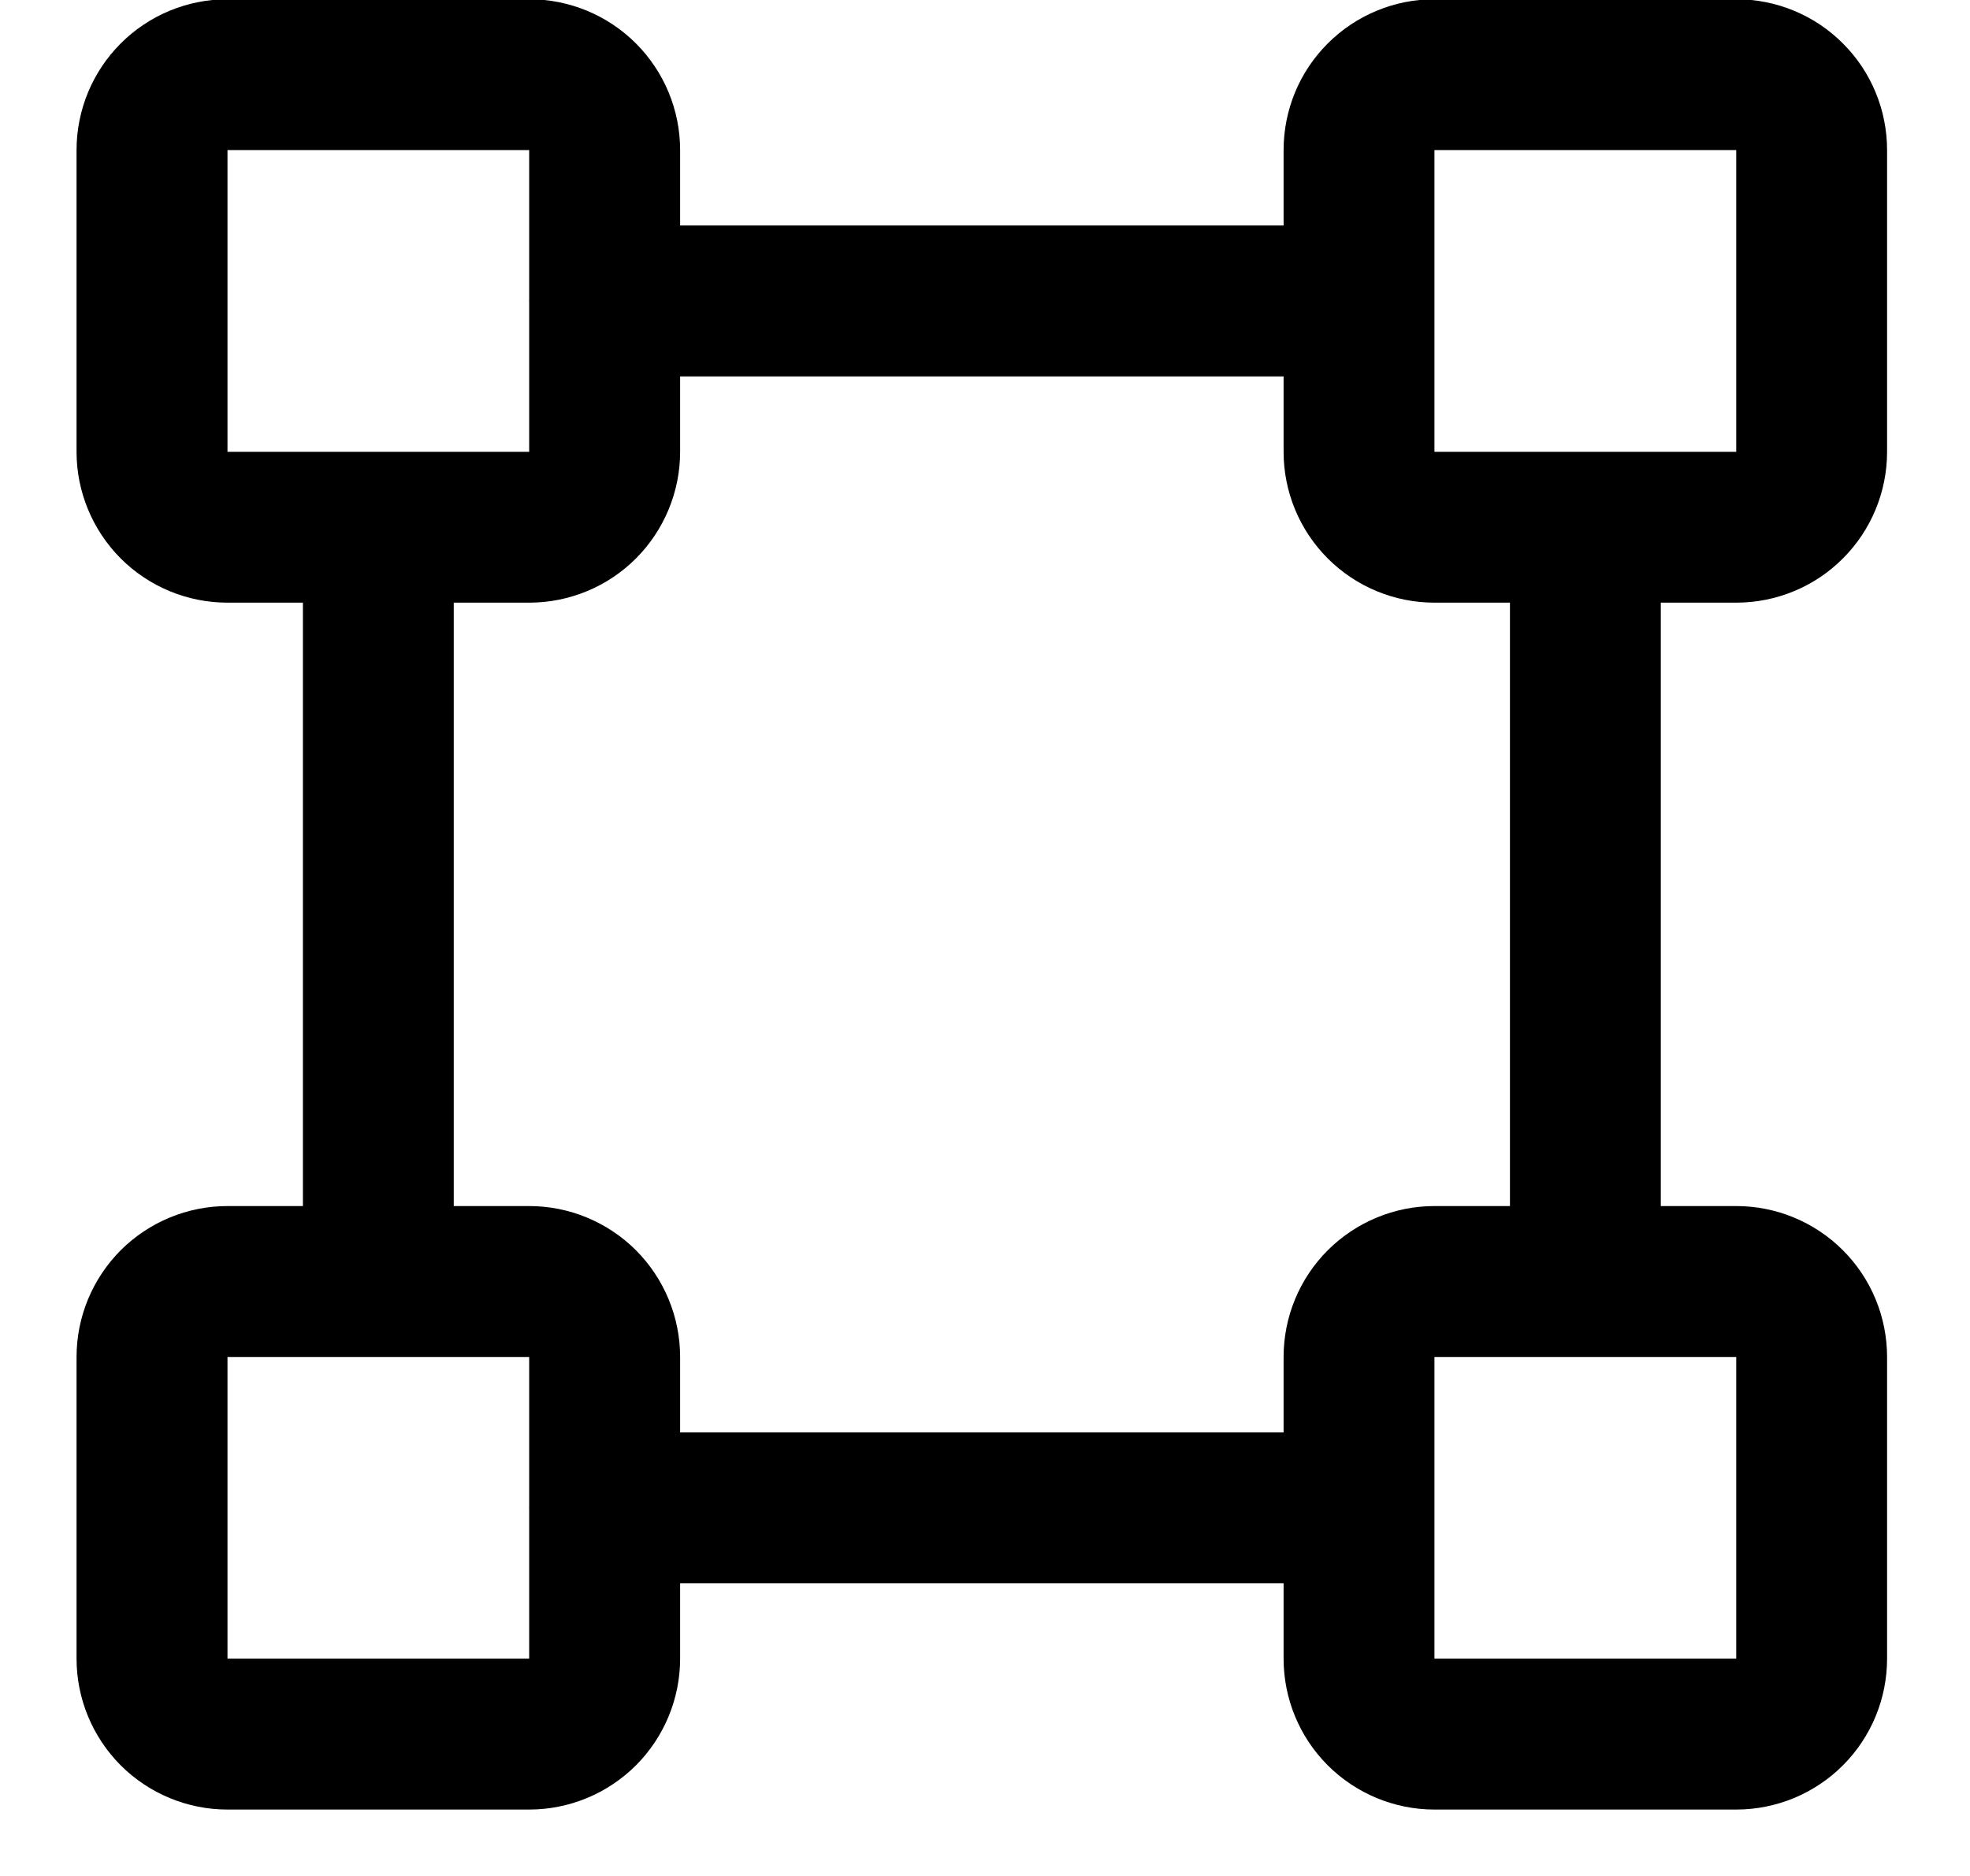
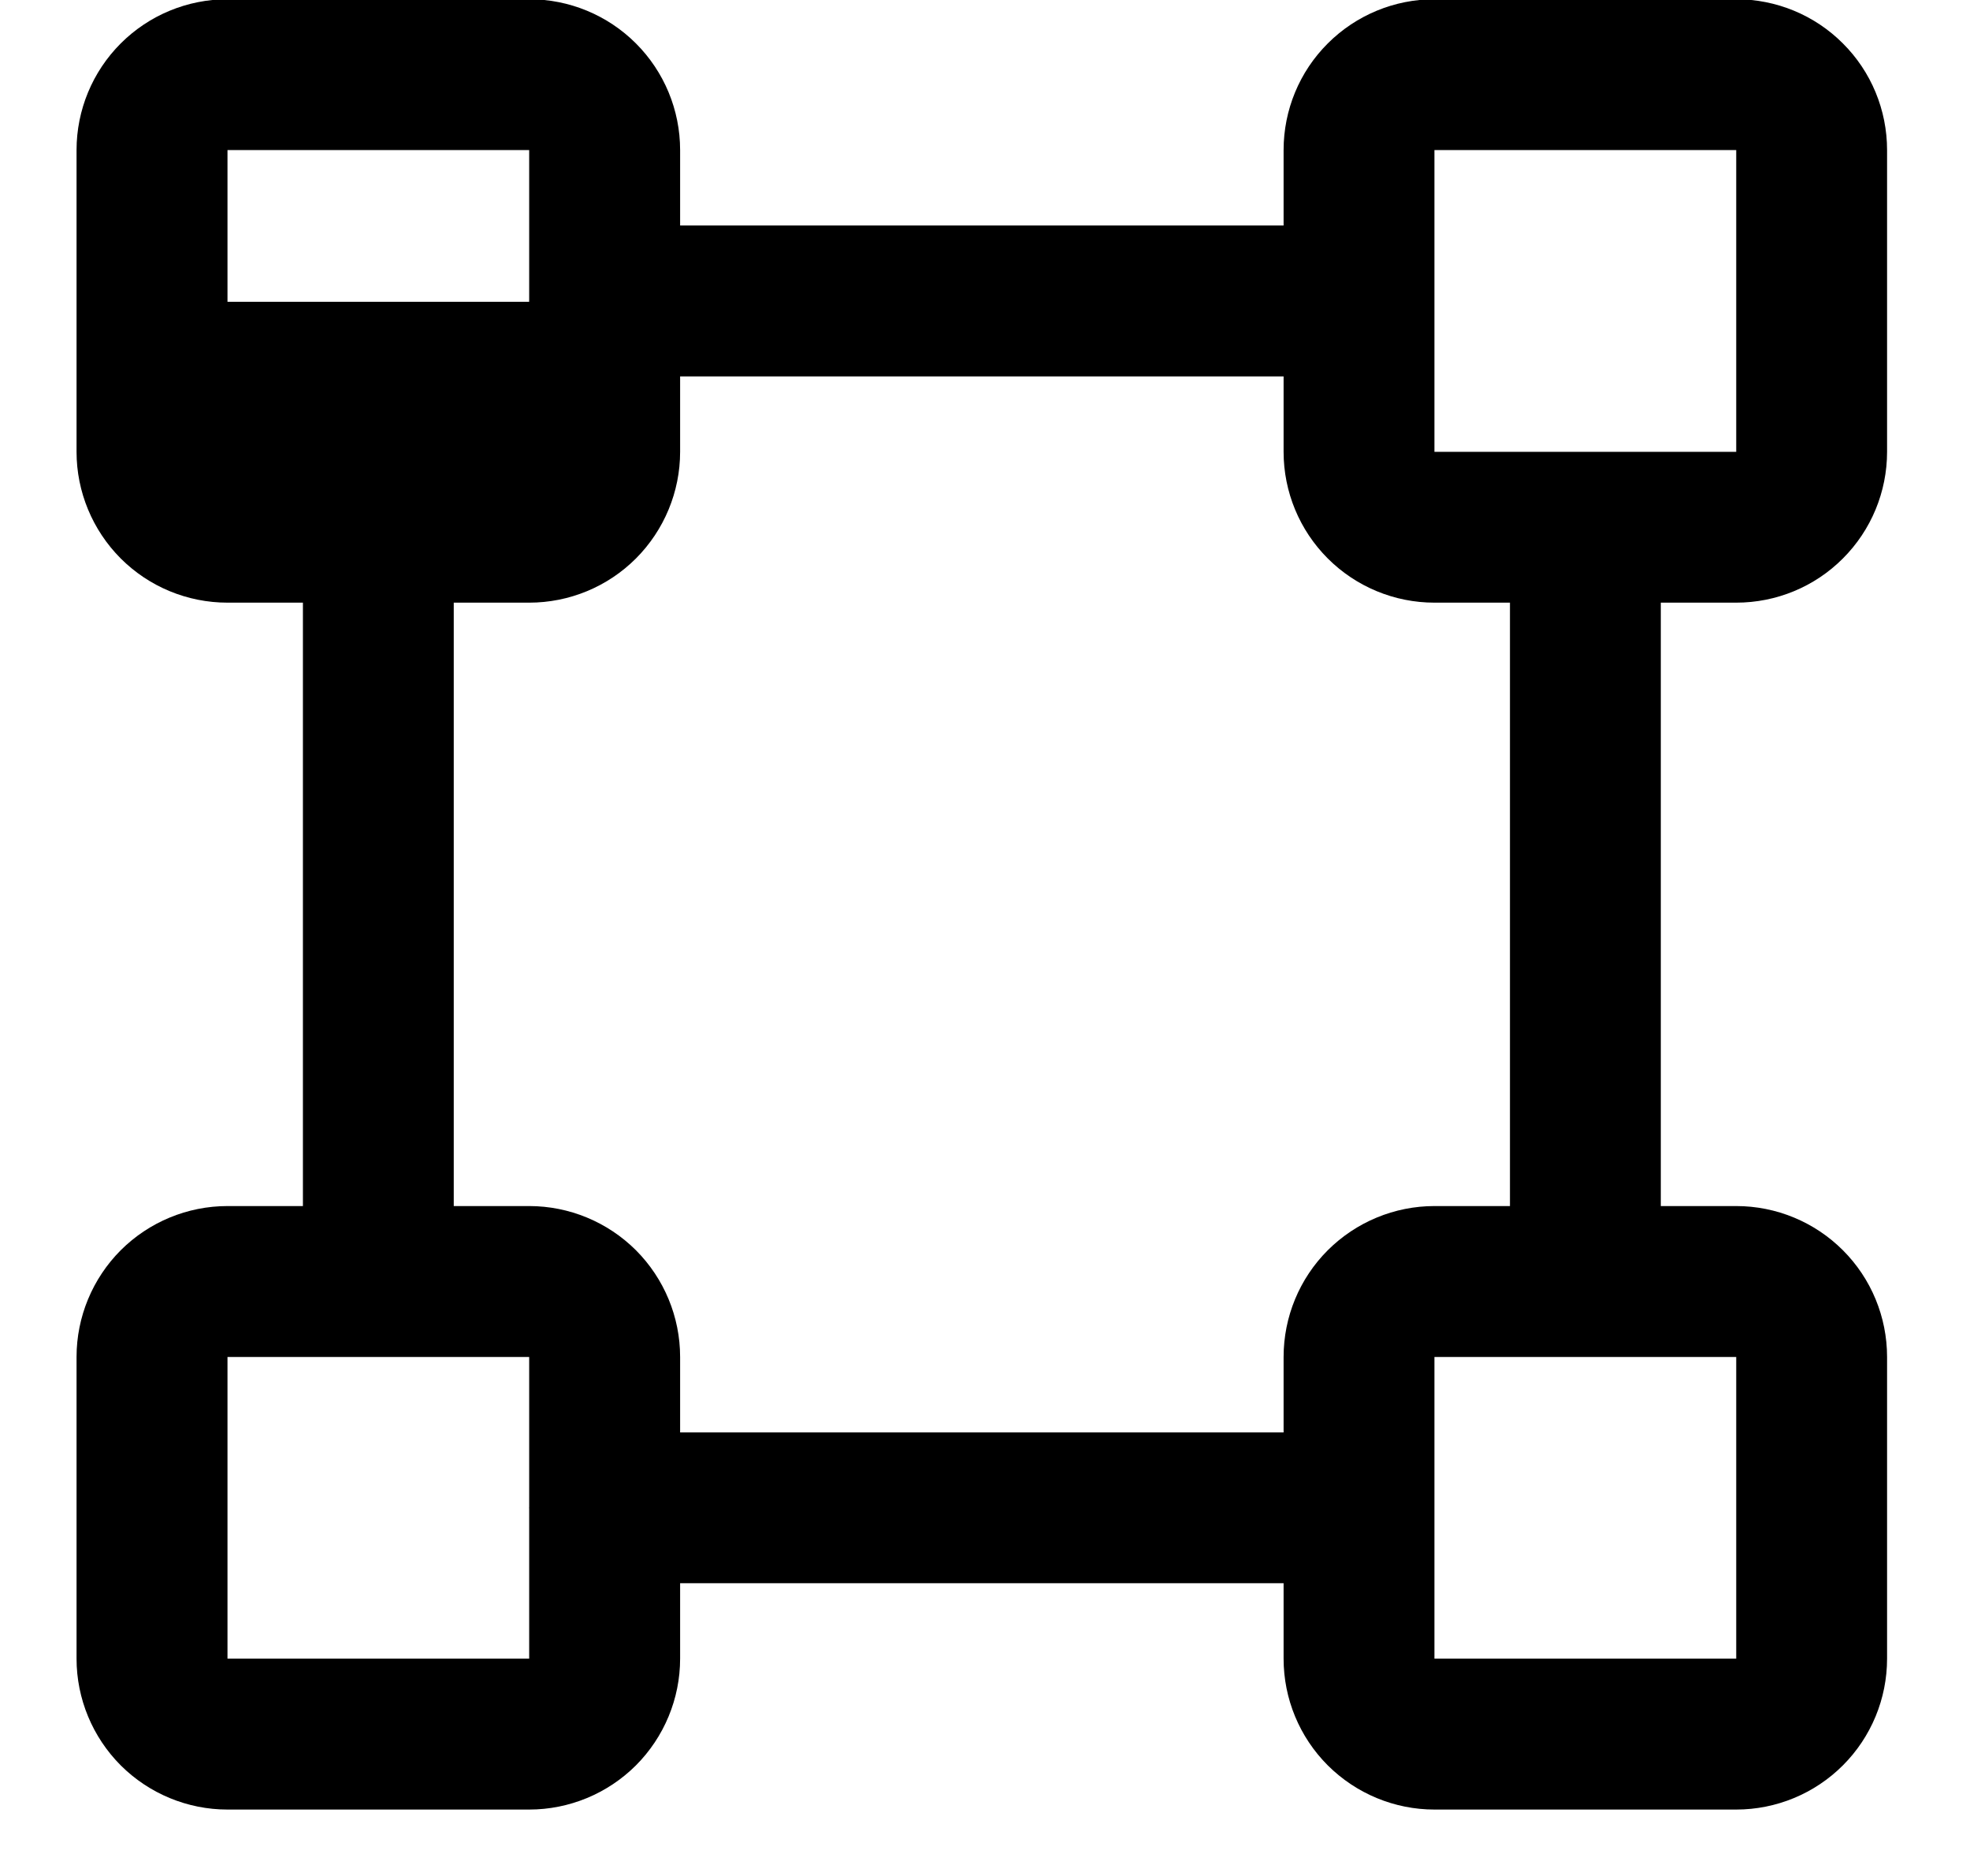
<svg xmlns="http://www.w3.org/2000/svg" width="21" height="20" viewBox="0 0 21 20" fill="none">
-   <path d="M18.508 6.425C18.935 6.425 19.344 6.256 19.645 5.954C19.947 5.652 20.116 5.243 20.116 4.817V1.6C20.116 1.173 19.947 0.764 19.645 0.463C19.344 0.161 18.935 -0.008 18.508 -0.008H15.291C14.865 -0.008 14.456 0.161 14.154 0.463C13.852 0.764 13.683 1.173 13.683 1.6V2.404H7.25V1.6C7.25 1.173 7.08 0.764 6.779 0.463C6.477 0.161 6.068 -0.008 5.641 -0.008H2.425C1.998 -0.008 1.589 0.161 1.287 0.463C0.986 0.764 0.816 1.173 0.816 1.6V4.817C0.816 5.243 0.986 5.652 1.287 5.954C1.589 6.256 1.998 6.425 2.425 6.425H3.229V12.858H2.425C1.998 12.858 1.589 13.028 1.287 13.329C0.986 13.631 0.816 14.04 0.816 14.467V17.683C0.816 18.11 0.986 18.519 1.287 18.821C1.589 19.122 1.998 19.292 2.425 19.292H5.641C6.068 19.292 6.477 19.122 6.779 18.821C7.08 18.519 7.25 18.11 7.25 17.683V16.879H13.683V17.683C13.683 18.11 13.852 18.519 14.154 18.821C14.456 19.122 14.865 19.292 15.291 19.292H18.508C18.935 19.292 19.344 19.122 19.645 18.821C19.947 18.519 20.116 18.11 20.116 17.683V14.467C20.116 14.04 19.947 13.631 19.645 13.329C19.344 13.028 18.935 12.858 18.508 12.858H17.704V6.425H18.508ZM15.291 1.6H18.508V4.817H15.291V1.6ZM2.425 1.6H5.641V3.198C5.64 3.205 5.64 3.212 5.641 3.218V4.817H2.425V1.6ZM5.641 17.683H2.425V14.467H5.641V16.065C5.64 16.072 5.64 16.078 5.641 16.085V17.683ZM18.508 17.683H15.291V14.467H18.508V17.683ZM16.096 12.858H15.291C14.865 12.858 14.456 13.028 14.154 13.329C13.852 13.631 13.683 14.04 13.683 14.467V15.271H7.25V14.467C7.25 14.04 7.08 13.631 6.779 13.329C6.477 13.028 6.068 12.858 5.641 12.858H4.837V6.425H5.641C6.068 6.425 6.477 6.256 6.779 5.954C7.08 5.652 7.25 5.243 7.25 4.817V4.013H13.683V4.817C13.683 5.243 13.852 5.652 14.154 5.954C14.456 6.256 14.865 6.425 15.291 6.425H16.096V12.858Z" fill="currentColor" />
+   <path d="M18.508 6.425C18.935 6.425 19.344 6.256 19.645 5.954C19.947 5.652 20.116 5.243 20.116 4.817V1.6C20.116 1.173 19.947 0.764 19.645 0.463C19.344 0.161 18.935 -0.008 18.508 -0.008H15.291C14.865 -0.008 14.456 0.161 14.154 0.463C13.852 0.764 13.683 1.173 13.683 1.6V2.404H7.25V1.6C7.25 1.173 7.08 0.764 6.779 0.463C6.477 0.161 6.068 -0.008 5.641 -0.008H2.425C1.998 -0.008 1.589 0.161 1.287 0.463C0.986 0.764 0.816 1.173 0.816 1.6V4.817C0.816 5.243 0.986 5.652 1.287 5.954C1.589 6.256 1.998 6.425 2.425 6.425H3.229V12.858H2.425C1.998 12.858 1.589 13.028 1.287 13.329C0.986 13.631 0.816 14.04 0.816 14.467V17.683C0.816 18.11 0.986 18.519 1.287 18.821C1.589 19.122 1.998 19.292 2.425 19.292H5.641C6.068 19.292 6.477 19.122 6.779 18.821C7.08 18.519 7.25 18.11 7.25 17.683V16.879H13.683V17.683C13.683 18.11 13.852 18.519 14.154 18.821C14.456 19.122 14.865 19.292 15.291 19.292H18.508C18.935 19.292 19.344 19.122 19.645 18.821C19.947 18.519 20.116 18.11 20.116 17.683V14.467C20.116 14.04 19.947 13.631 19.645 13.329C19.344 13.028 18.935 12.858 18.508 12.858H17.704V6.425H18.508ZM15.291 1.6H18.508V4.817H15.291V1.6ZM2.425 1.6H5.641V3.198C5.64 3.205 5.64 3.212 5.641 3.218H2.425V1.6ZM5.641 17.683H2.425V14.467H5.641V16.065C5.64 16.072 5.64 16.078 5.641 16.085V17.683ZM18.508 17.683H15.291V14.467H18.508V17.683ZM16.096 12.858H15.291C14.865 12.858 14.456 13.028 14.154 13.329C13.852 13.631 13.683 14.04 13.683 14.467V15.271H7.25V14.467C7.25 14.04 7.08 13.631 6.779 13.329C6.477 13.028 6.068 12.858 5.641 12.858H4.837V6.425H5.641C6.068 6.425 6.477 6.256 6.779 5.954C7.08 5.652 7.25 5.243 7.25 4.817V4.013H13.683V4.817C13.683 5.243 13.852 5.652 14.154 5.954C14.456 6.256 14.865 6.425 15.291 6.425H16.096V12.858Z" fill="currentColor" />
</svg>